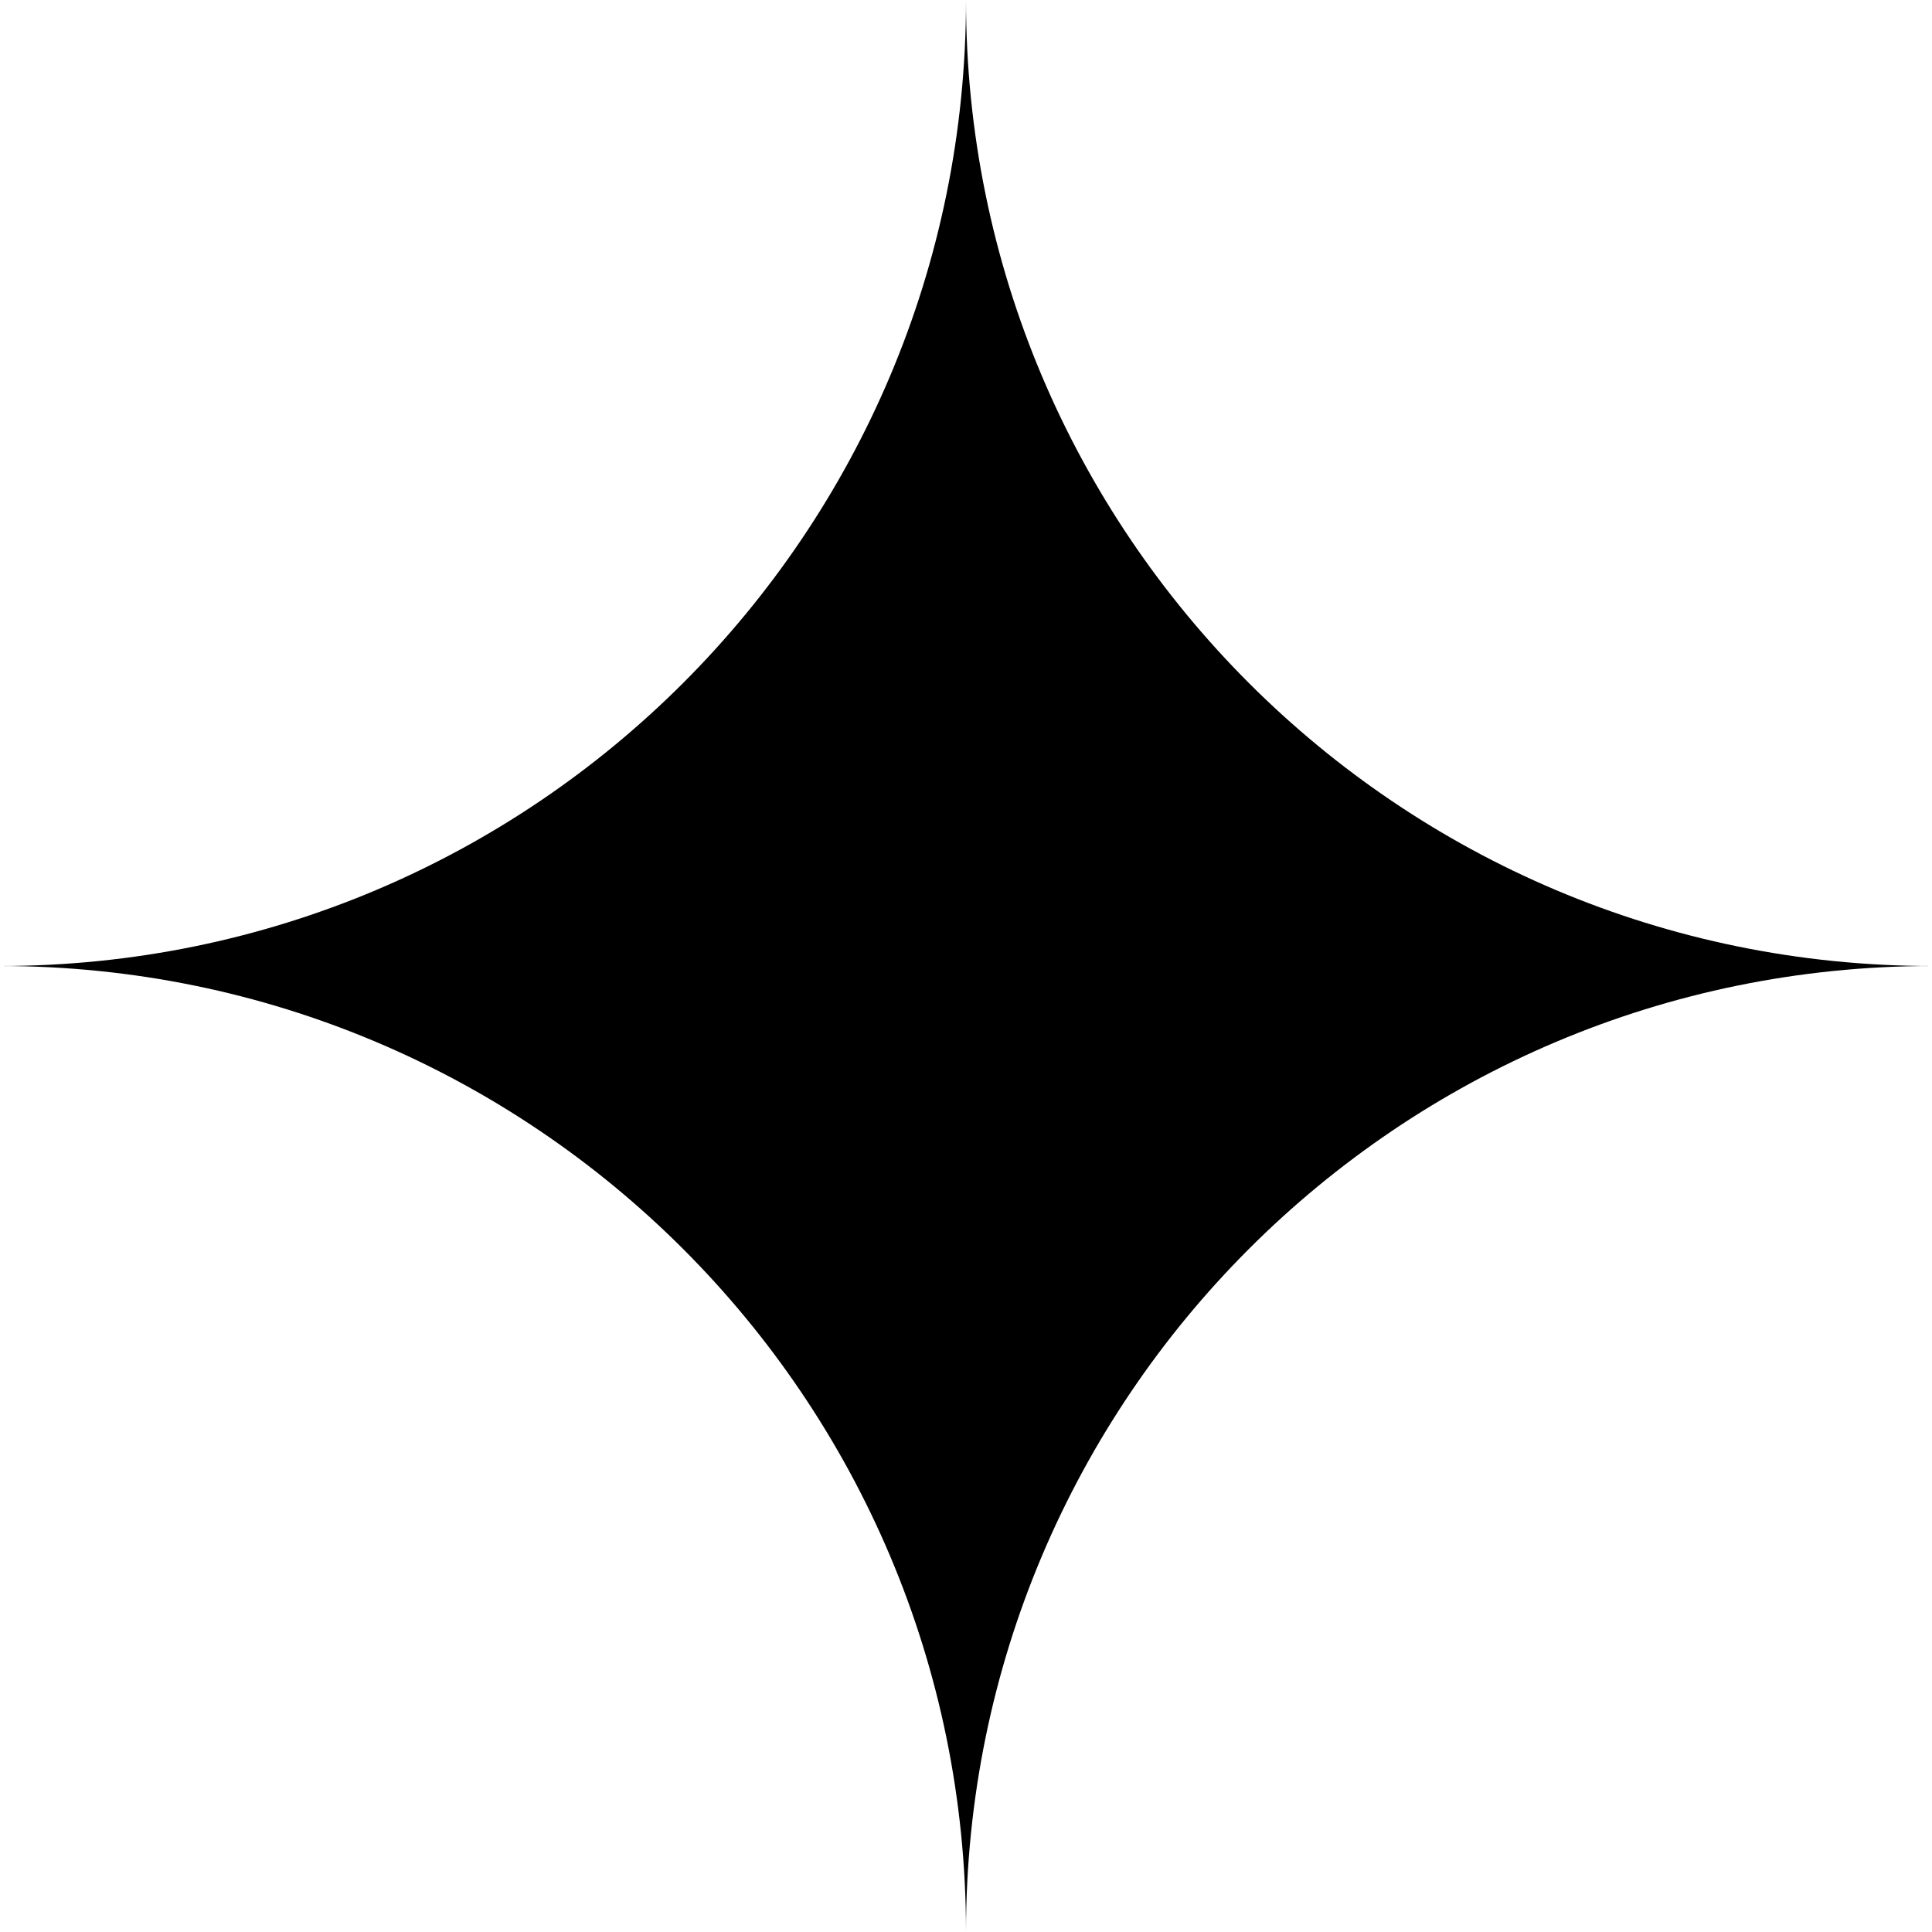
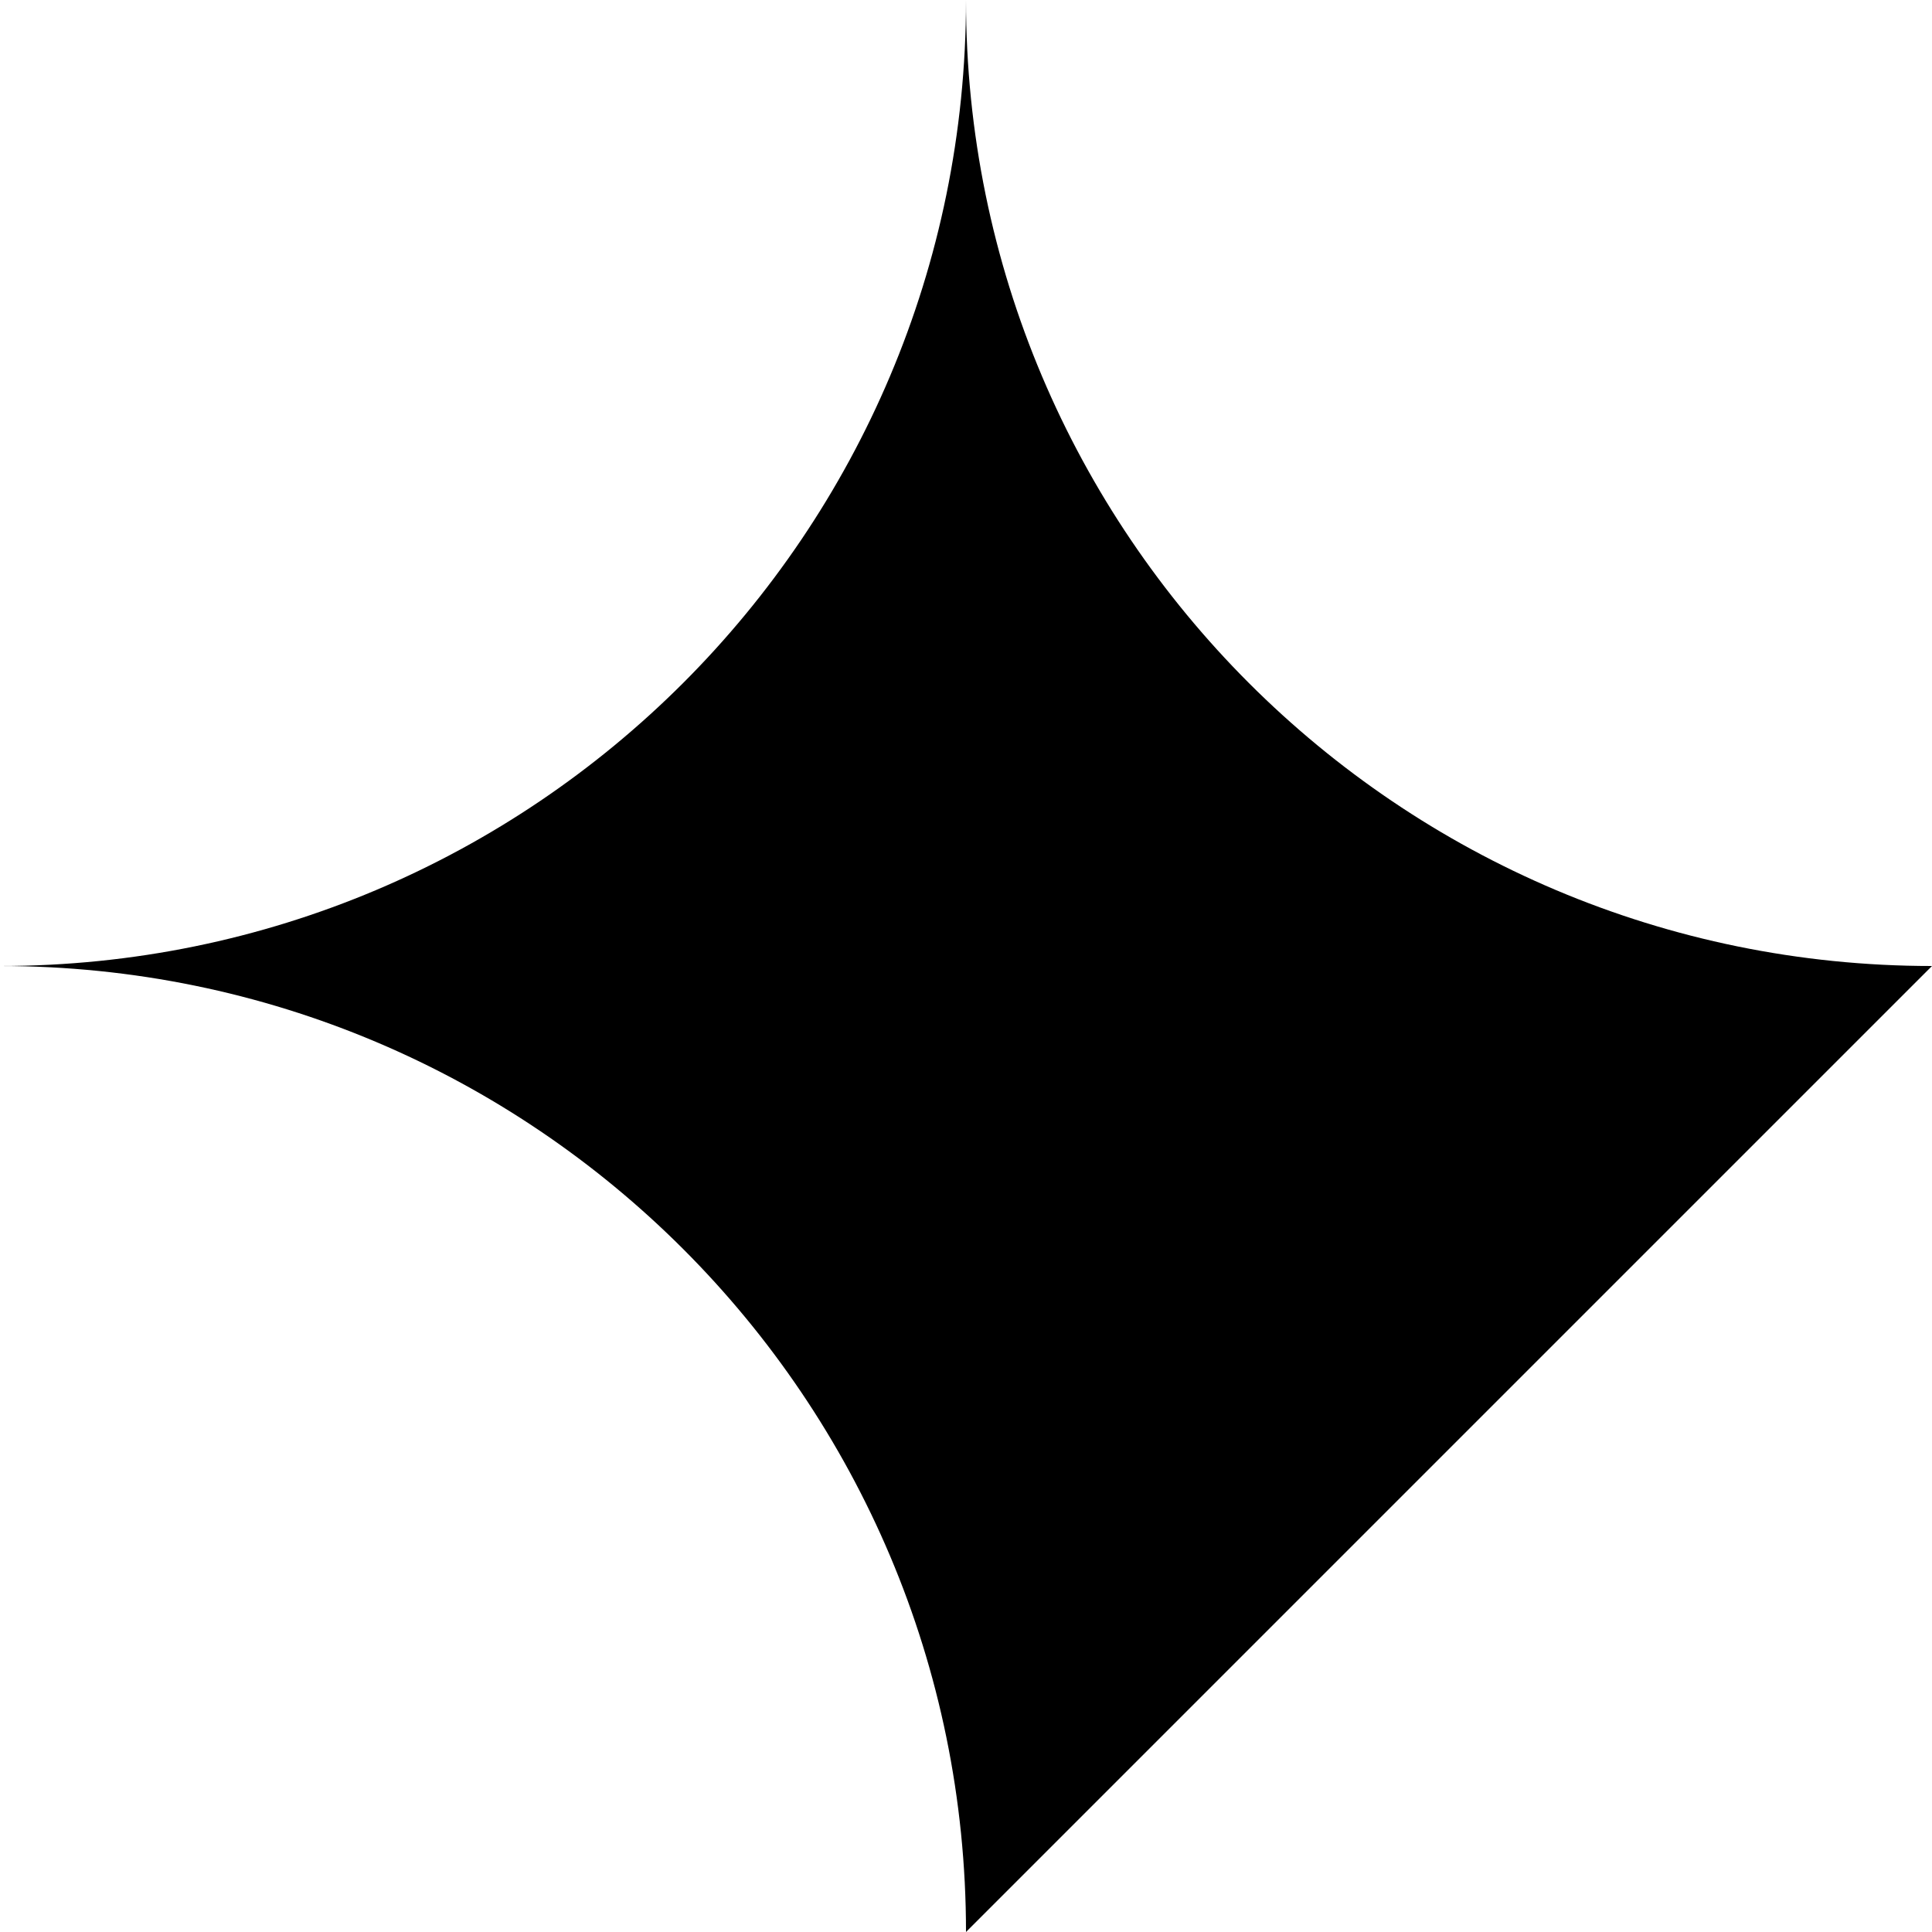
<svg xmlns="http://www.w3.org/2000/svg" id="Layer_2" viewBox="0 0 260 260">
  <g id="Layer_1-2">
-     <path d="M130,260h0c0-71.8-58.2-130-130-130h0c71.8,0,130-58.2,130-130h0c0,71.8,58.2,130,130,130h0c-71.8,0-130,58.2-130,130Z" />
+     <path d="M130,260h0c0-71.8-58.2-130-130-130h0c71.8,0,130-58.2,130-130h0c0,71.8,58.2,130,130,130h0Z" />
  </g>
</svg>